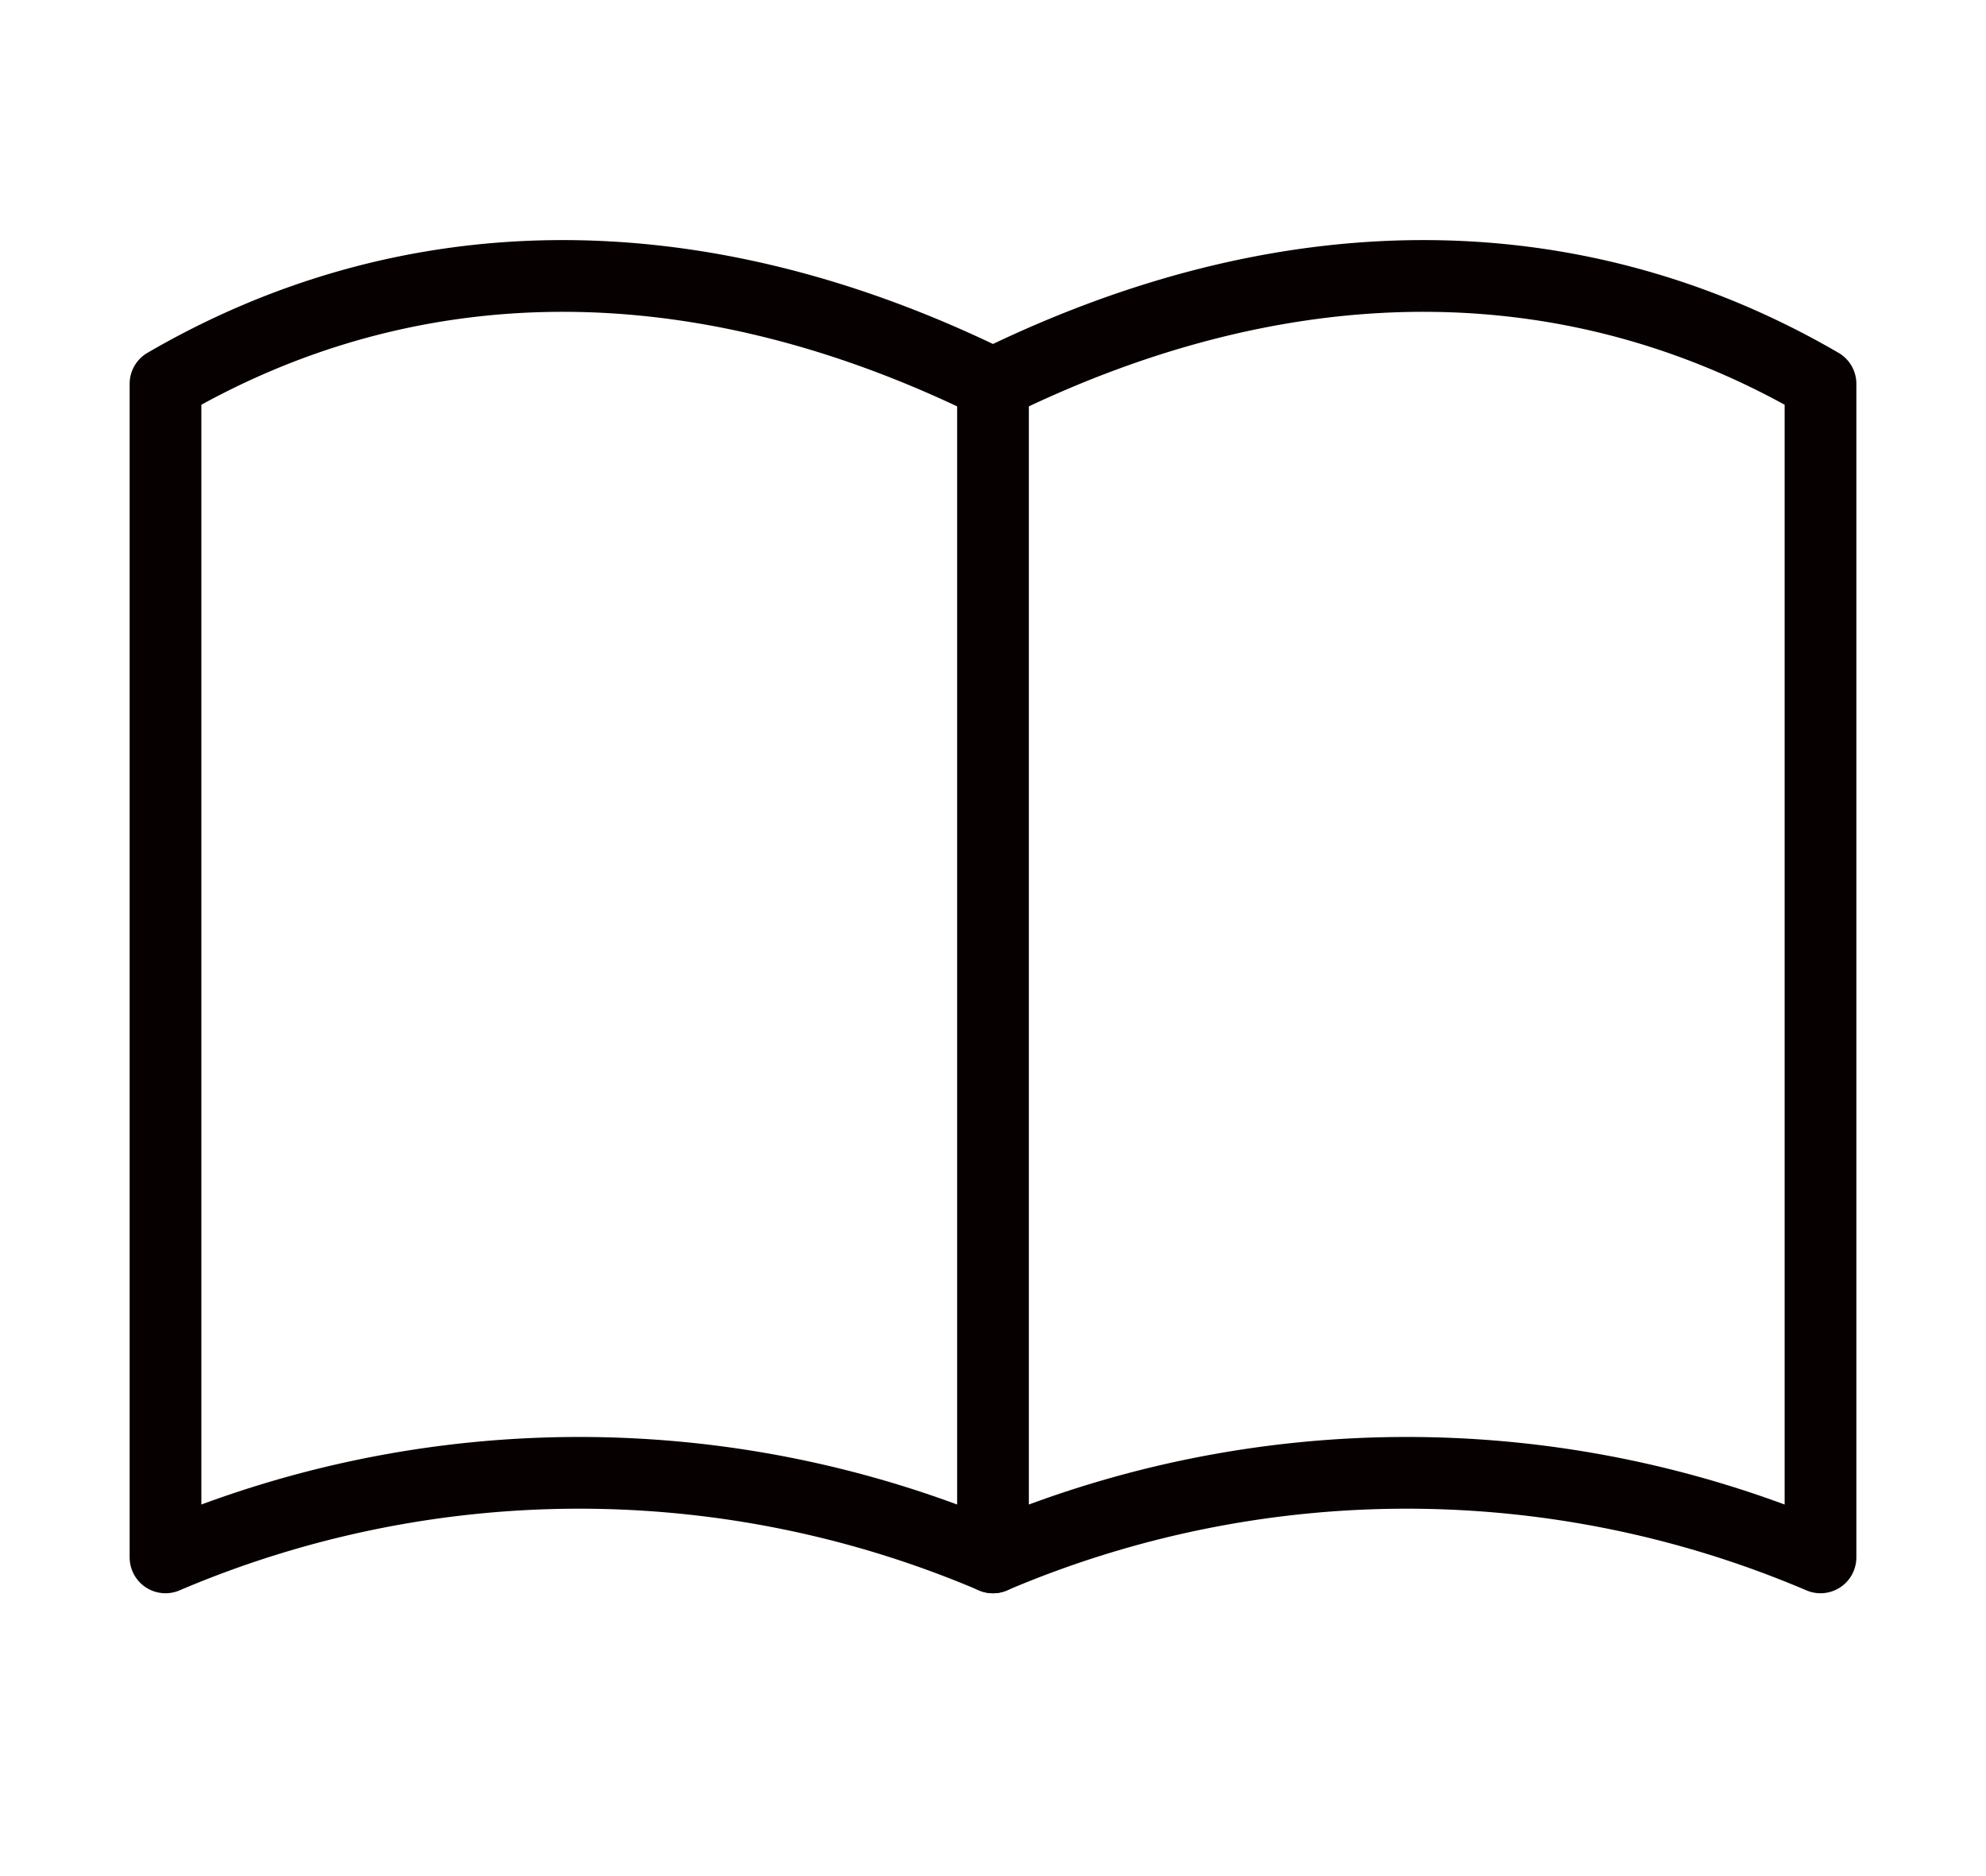
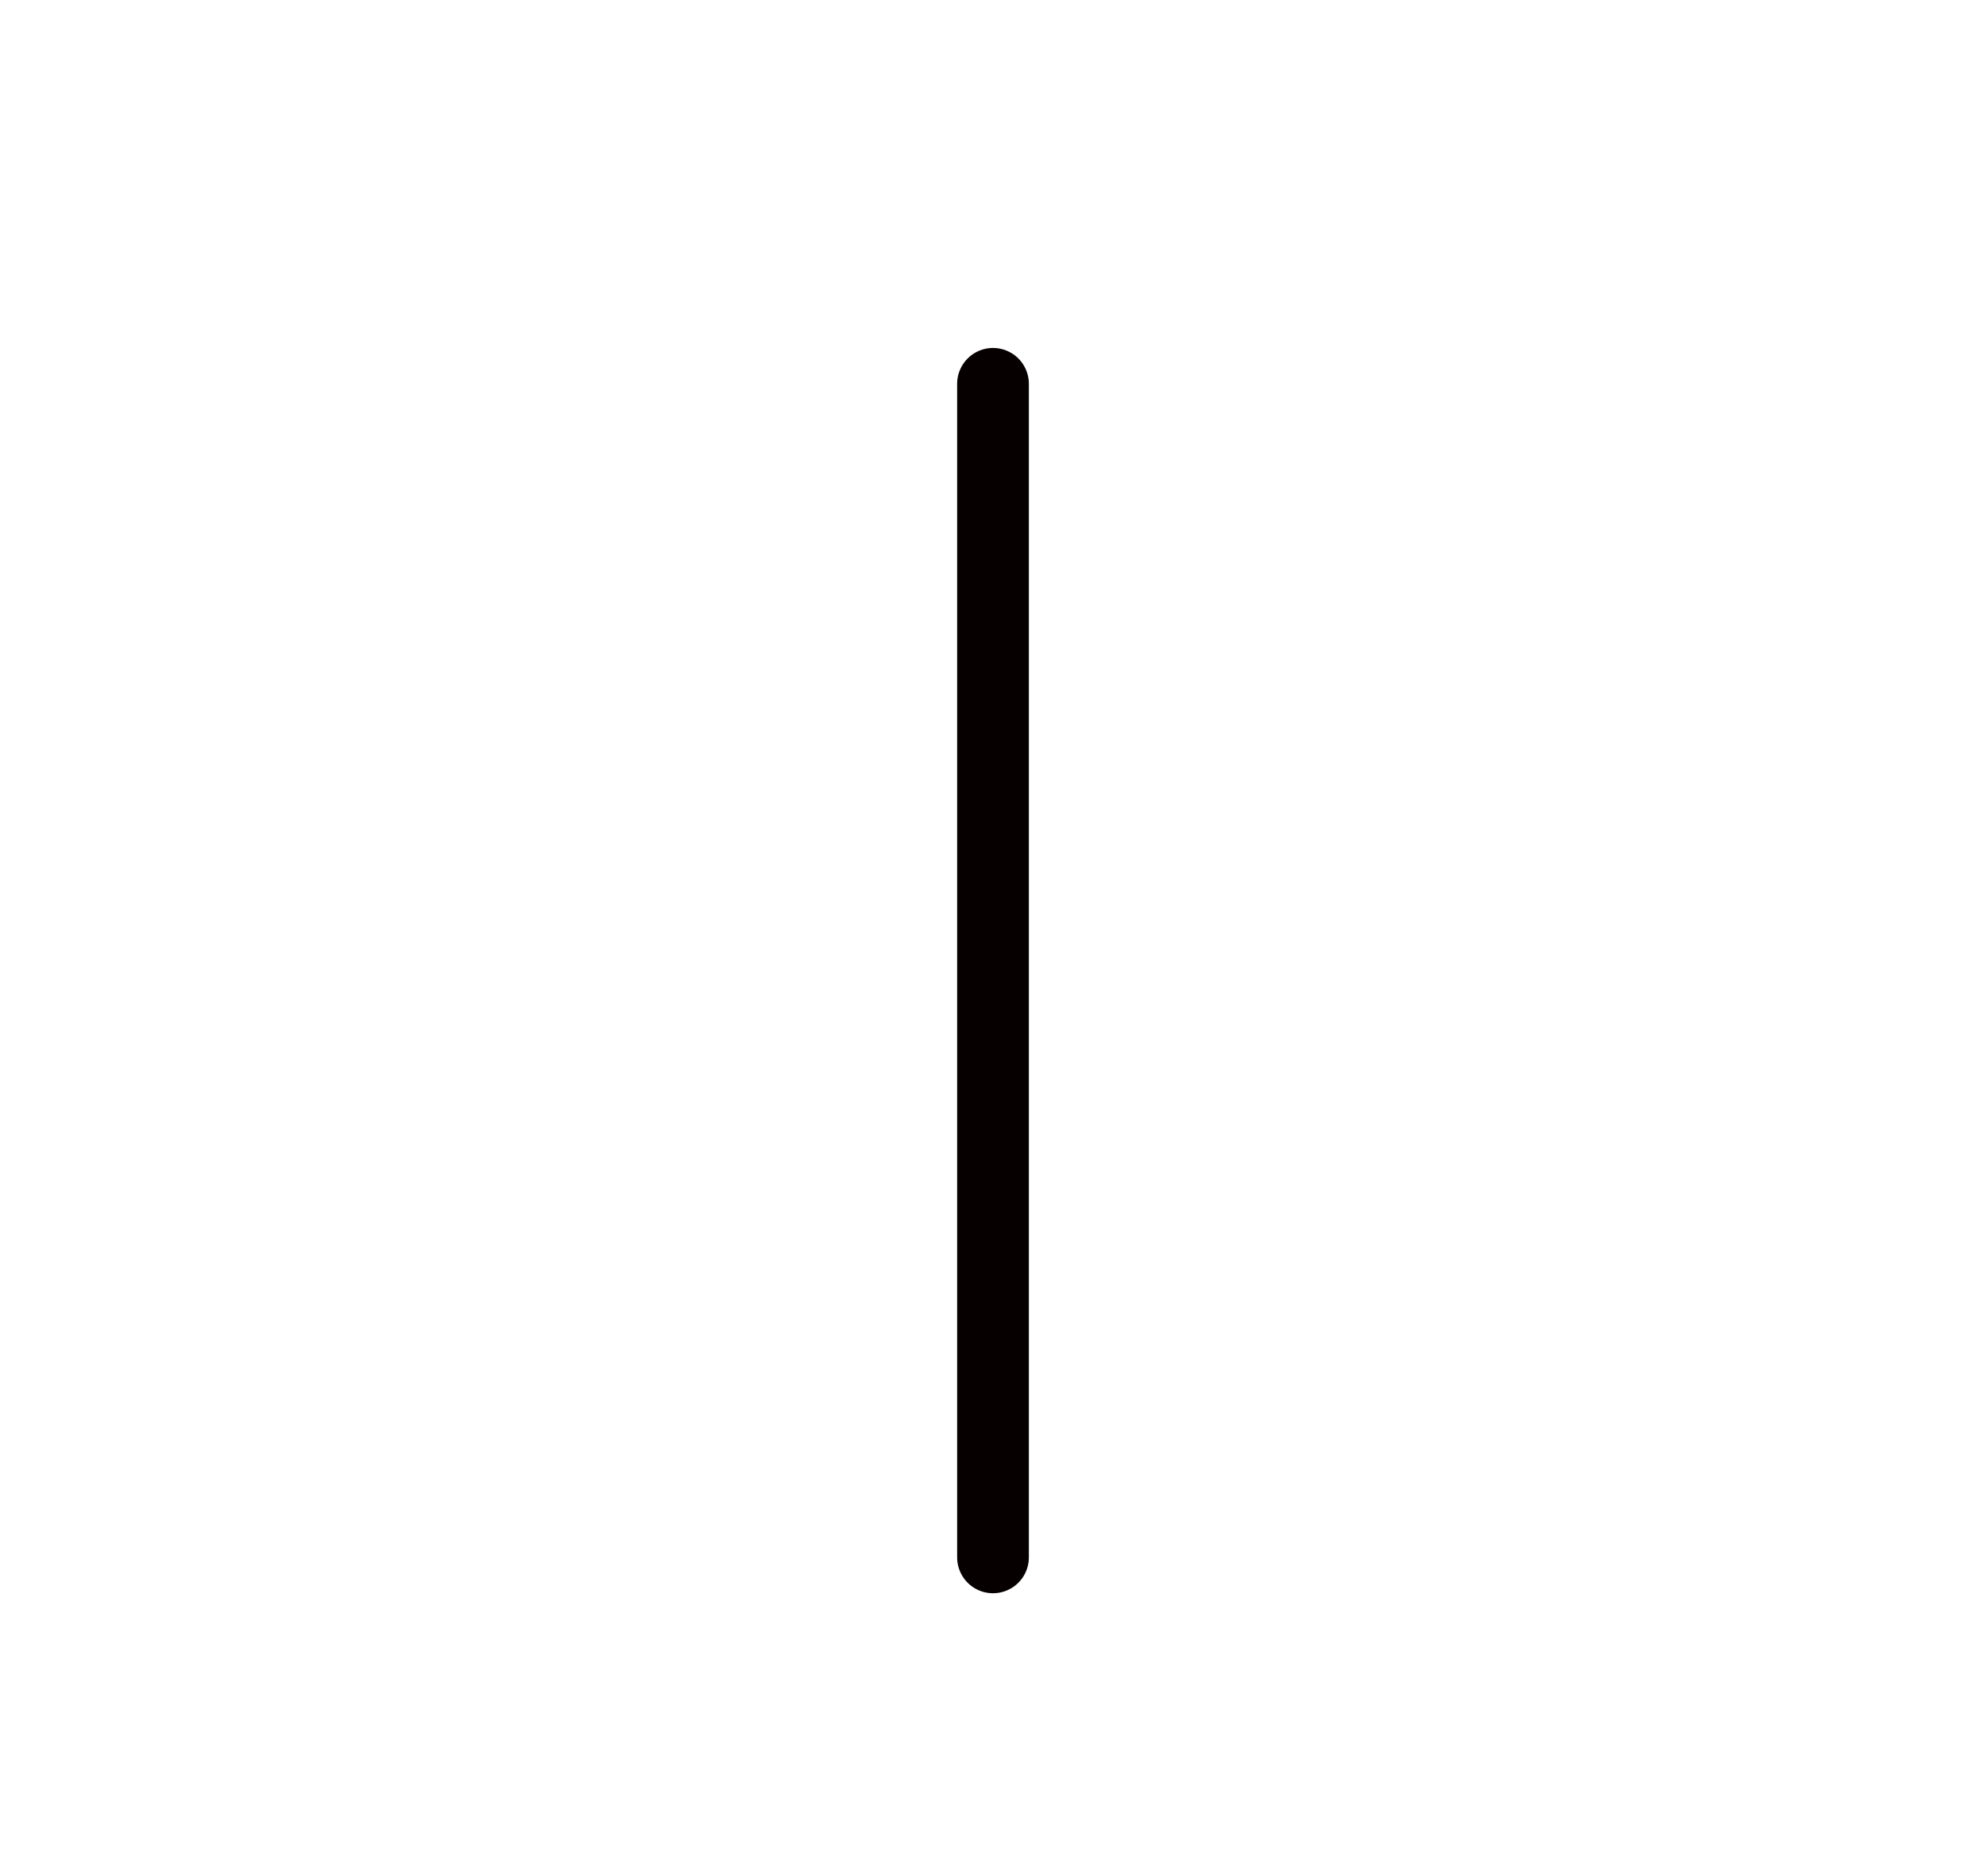
<svg xmlns="http://www.w3.org/2000/svg" width="36" height="34" viewBox="0 0 36 34">
  <defs>
    <clipPath id="clip-path">
      <rect id="長方形_290" data-name="長方形 290" width="36" height="34" transform="translate(638 3940)" fill="#fff" />
    </clipPath>
  </defs>
  <g id="マスクグループ_67" data-name="マスクグループ 67" transform="translate(-638 -3940)" clip-path="url(#clip-path)">
    <g id="グループ_539" data-name="グループ 539" transform="translate(-22.565 -318.541)">
-       <path id="パス_93" data-name="パス 93" d="M19,5.955c5.542-2.729,10.737-2.481,15,0V27.223a19.123,19.123,0,0,0-15,0,19.123,19.123,0,0,0-15,0V5.955C8.263,3.474,13.458,3.226,19,5.955Z" transform="translate(659.565 4259.542)" fill="none" stroke="#070001" stroke-linecap="round" stroke-linejoin="round" stroke-width="1.3" />
      <line id="線_5" data-name="線 5" y2="21.268" transform="translate(678.565 4265.497)" fill="none" stroke="#070001" stroke-linecap="round" stroke-linejoin="round" stroke-width="1.3" />
    </g>
  </g>
</svg>